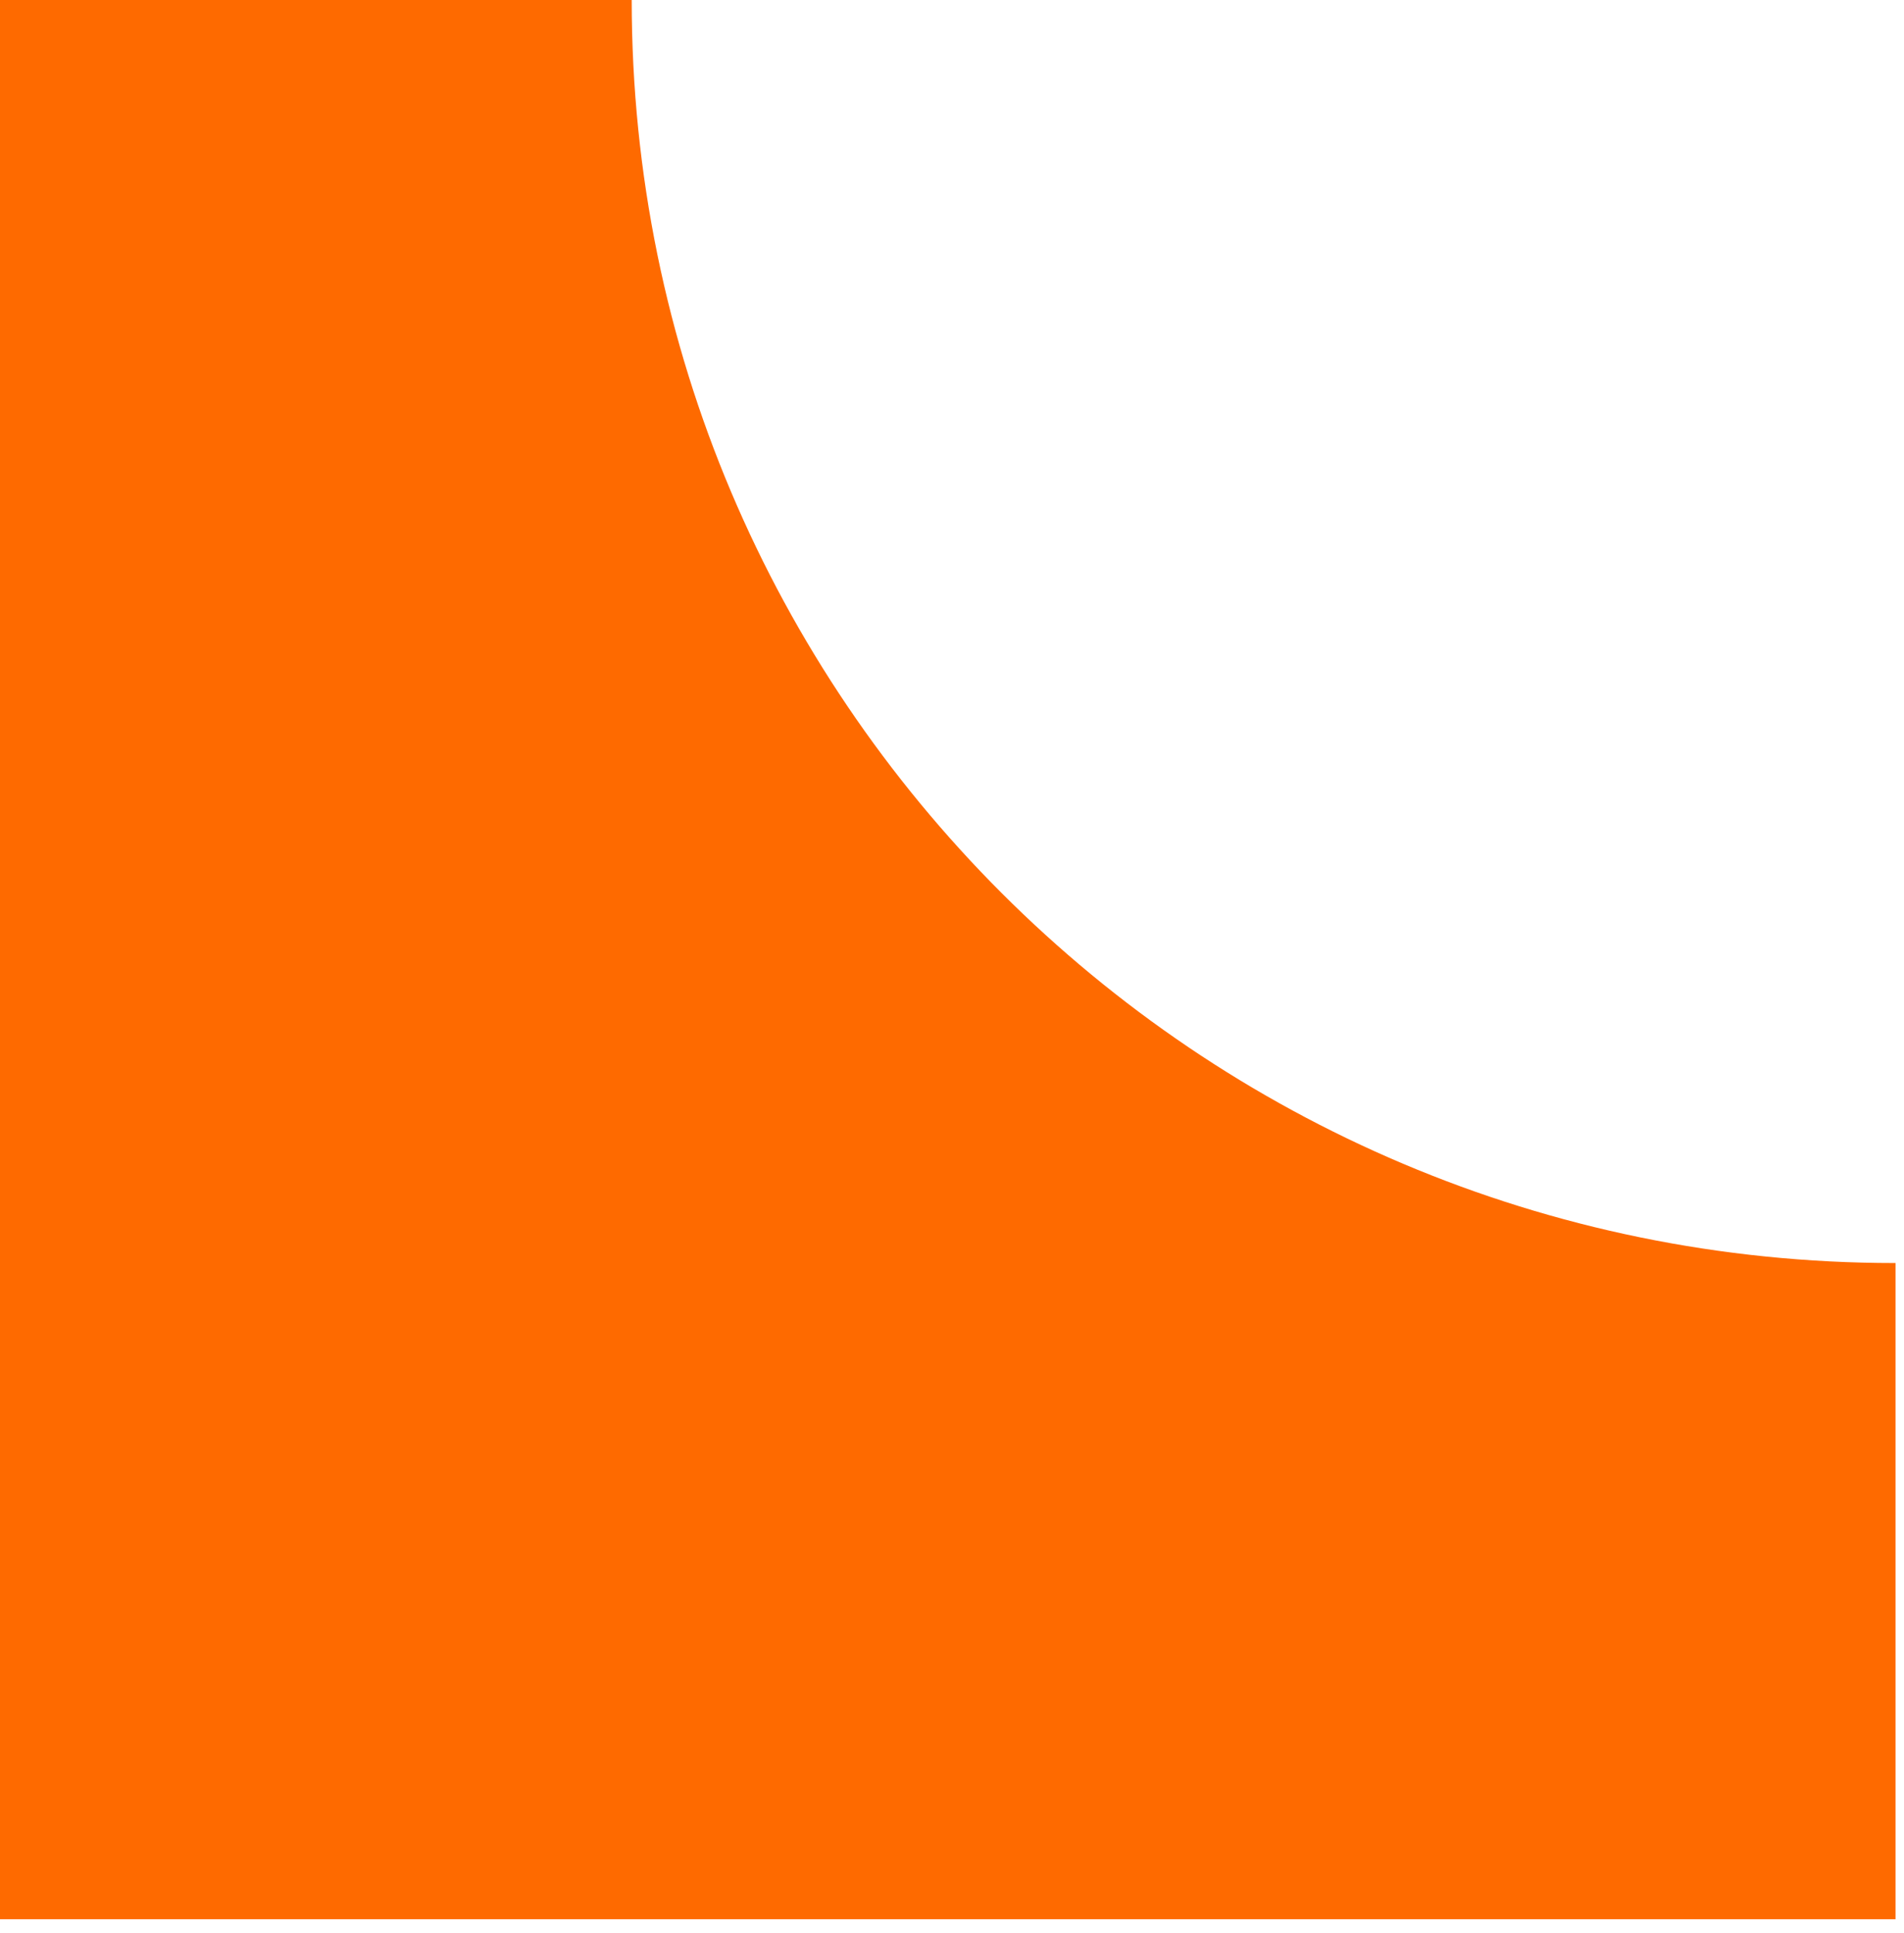
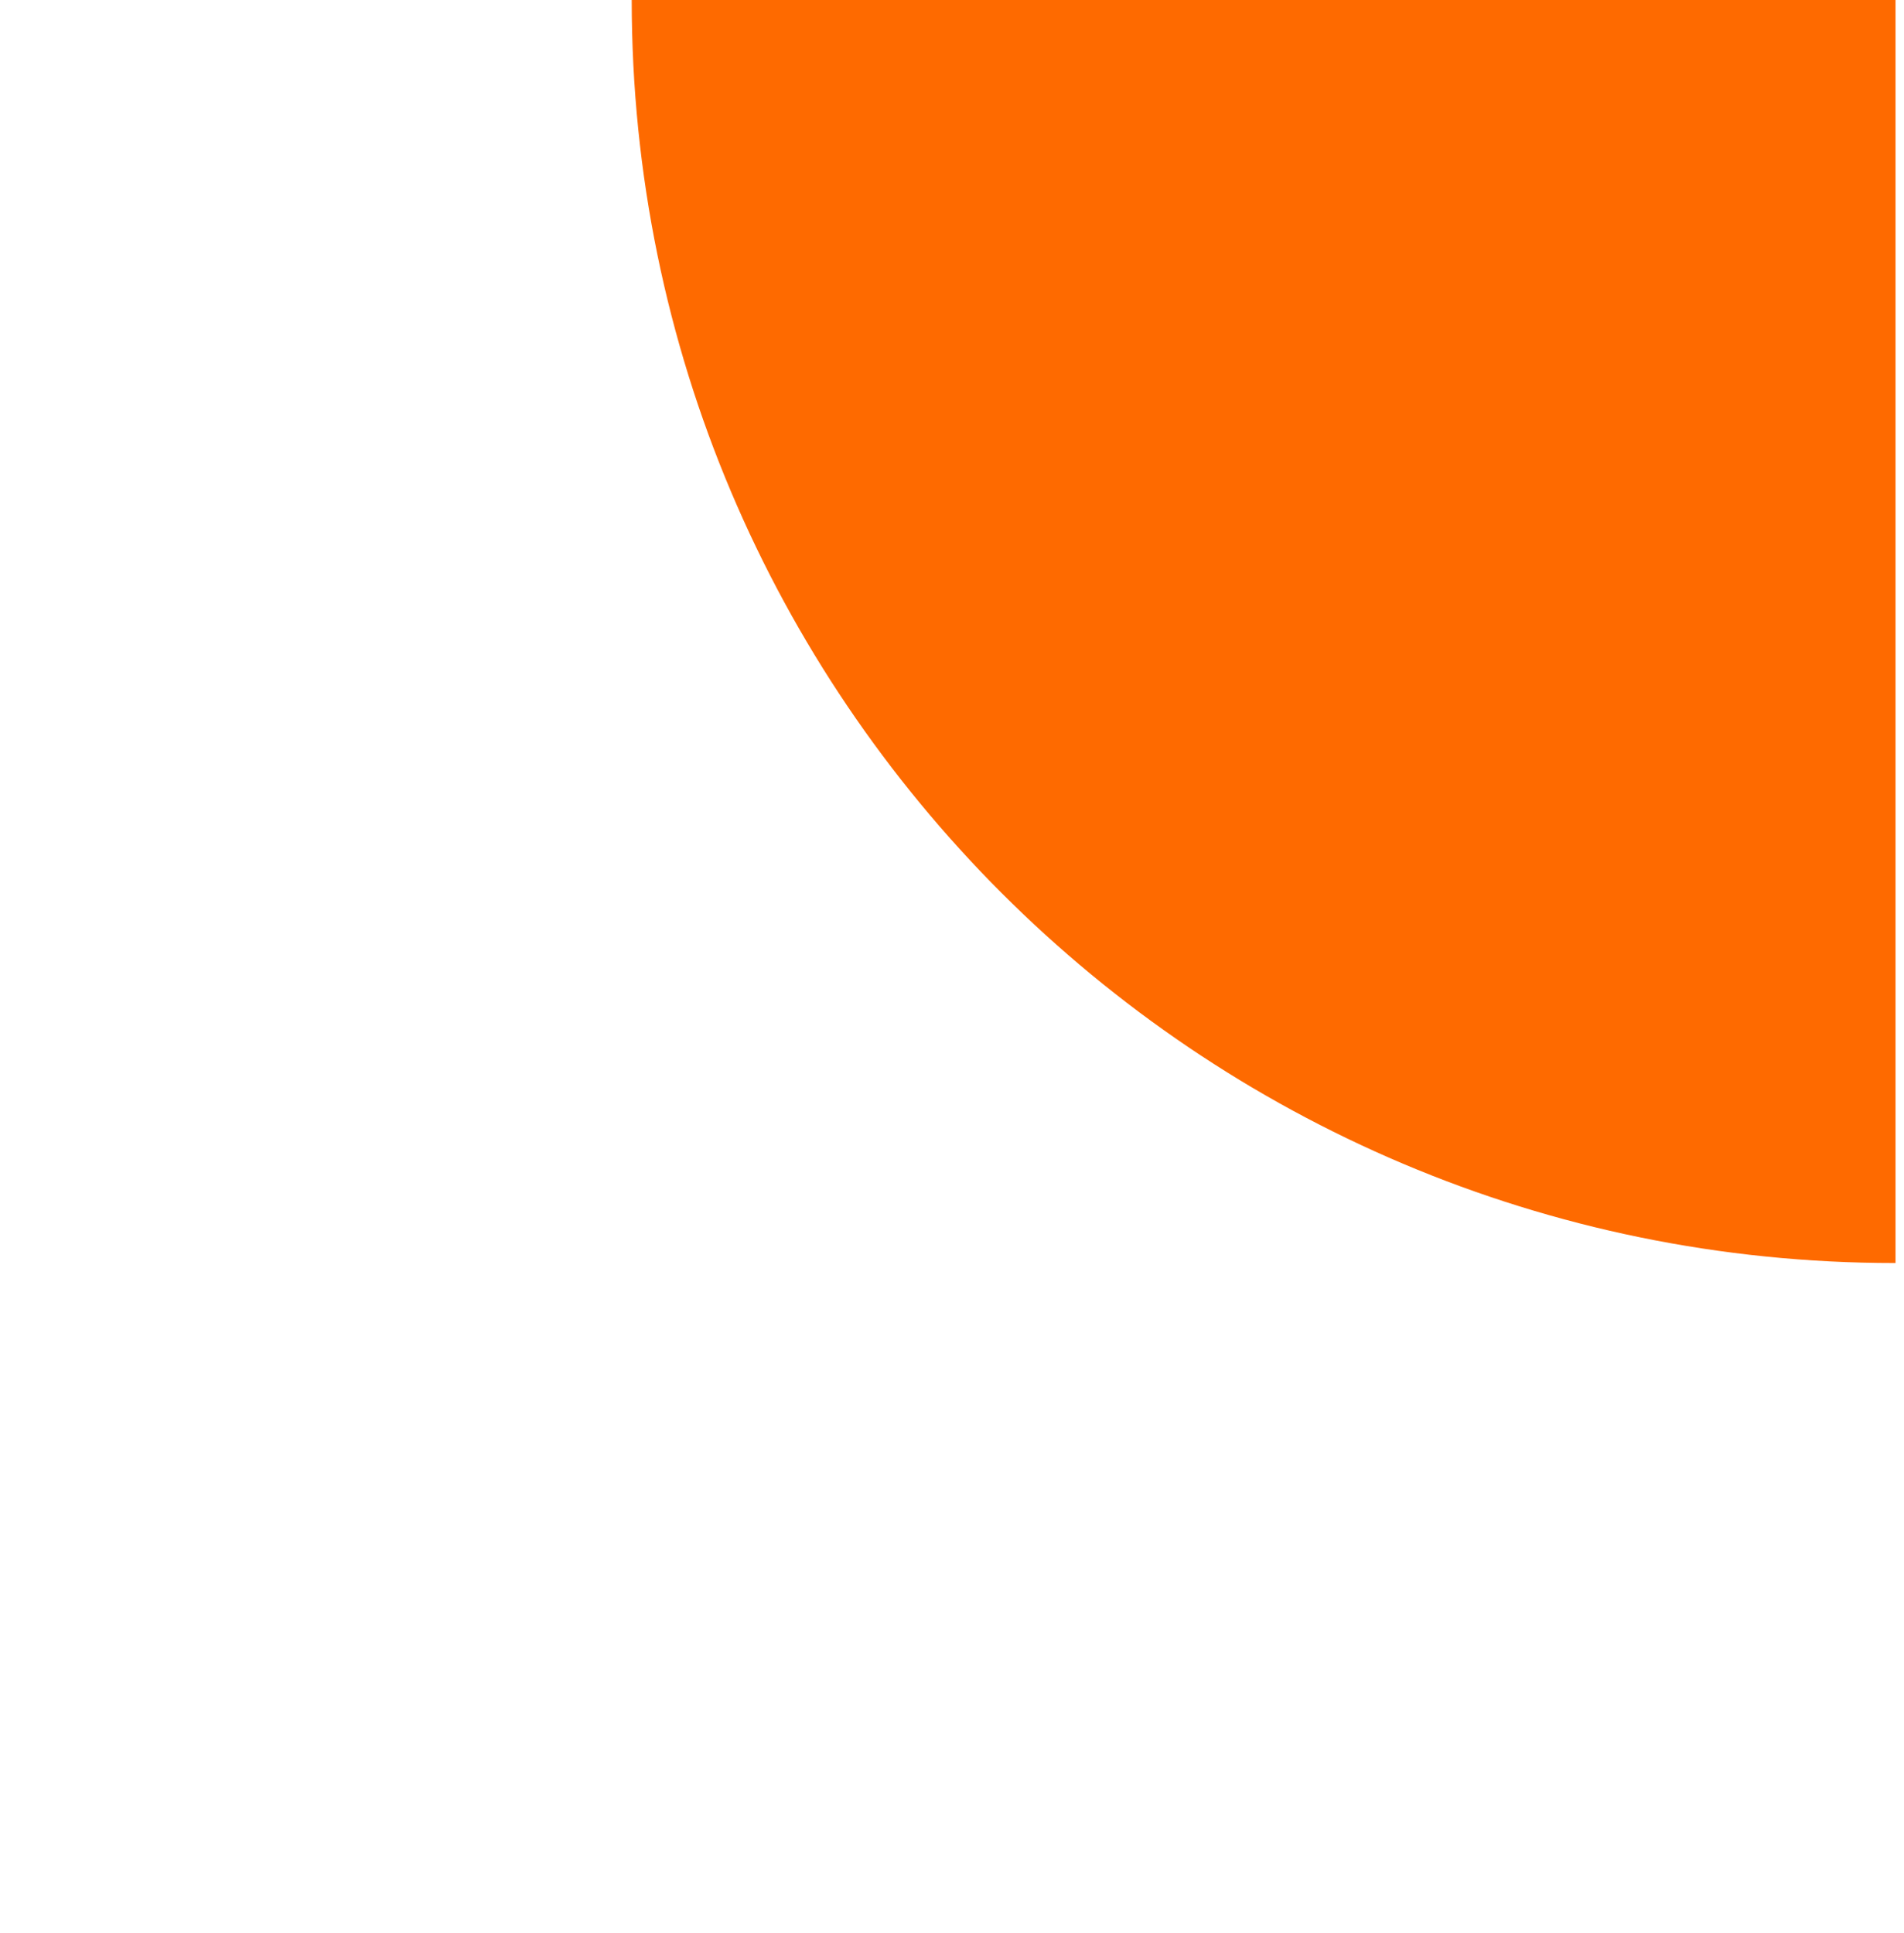
<svg xmlns="http://www.w3.org/2000/svg" width="133" height="135" viewBox="0 0 133 135" fill="none">
-   <path d="M132.408 88.224H132.351C83.631 88.224 44.127 48.72 44.127 0H0V134.062H132.408V88.224Z" fill="#FE6A00" />
+   <path d="M132.408 88.224H132.351C83.631 88.224 44.127 48.72 44.127 0H0H132.408V88.224Z" fill="#FE6A00" />
</svg>